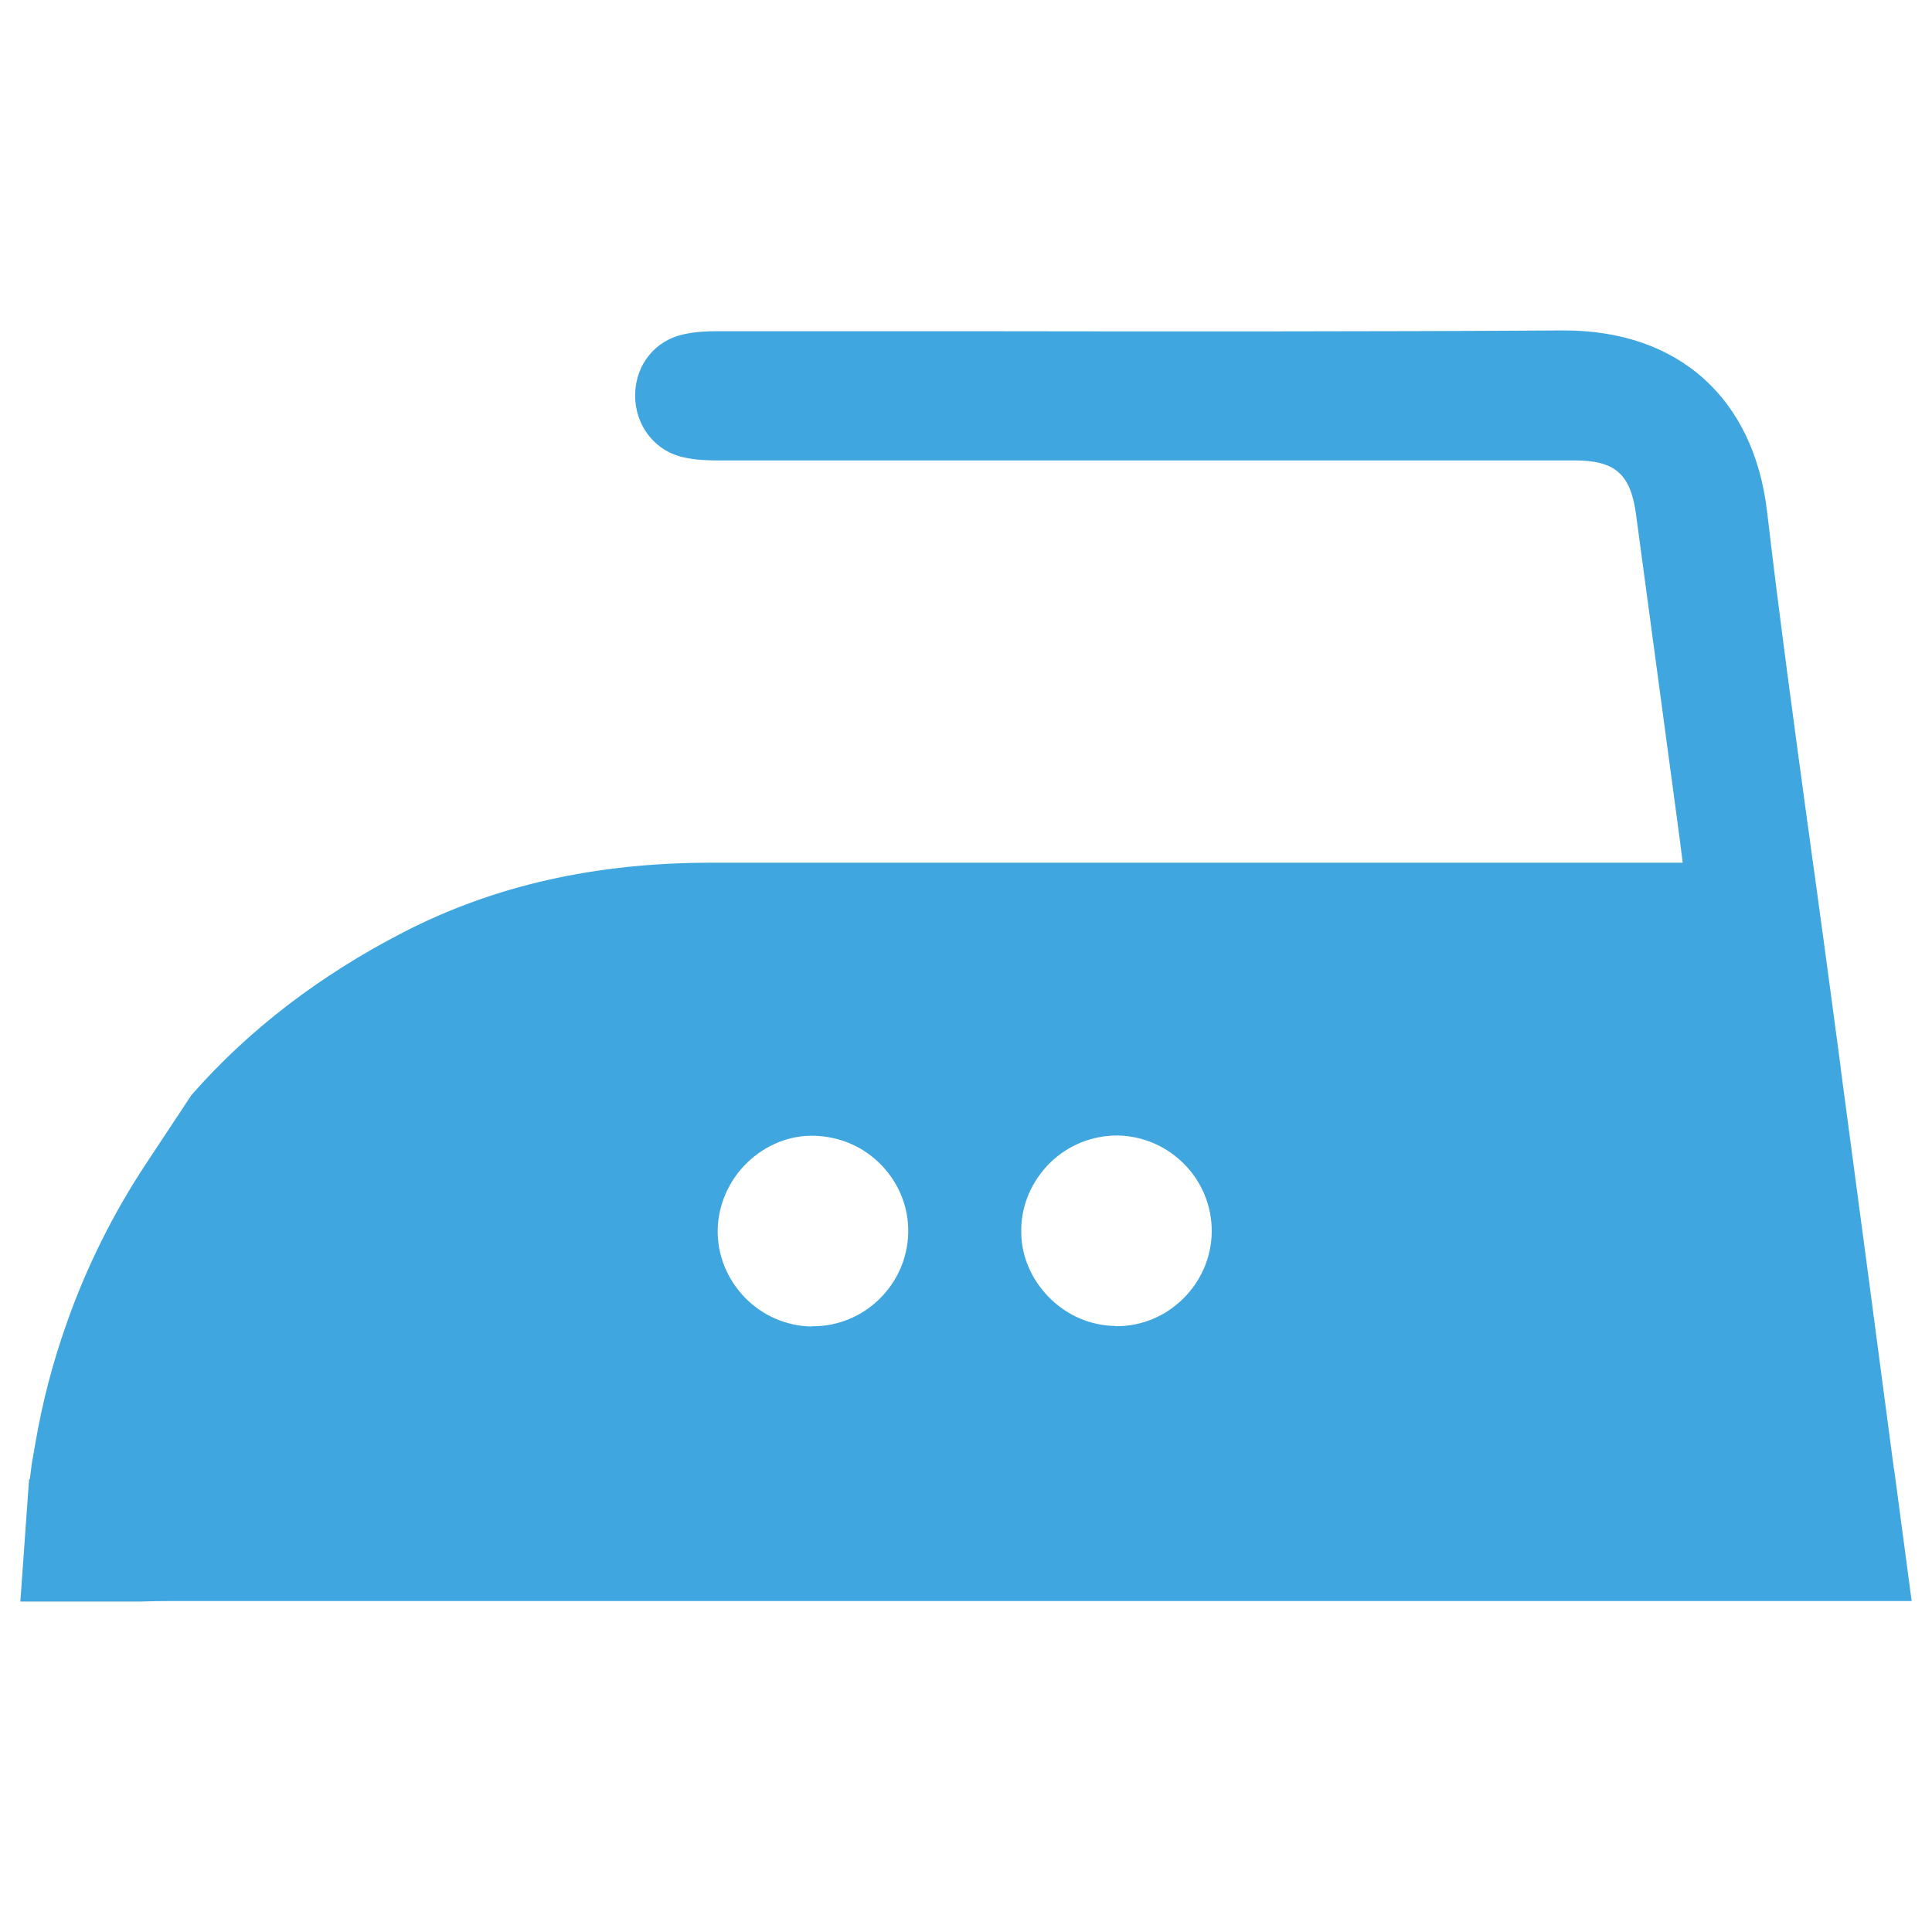
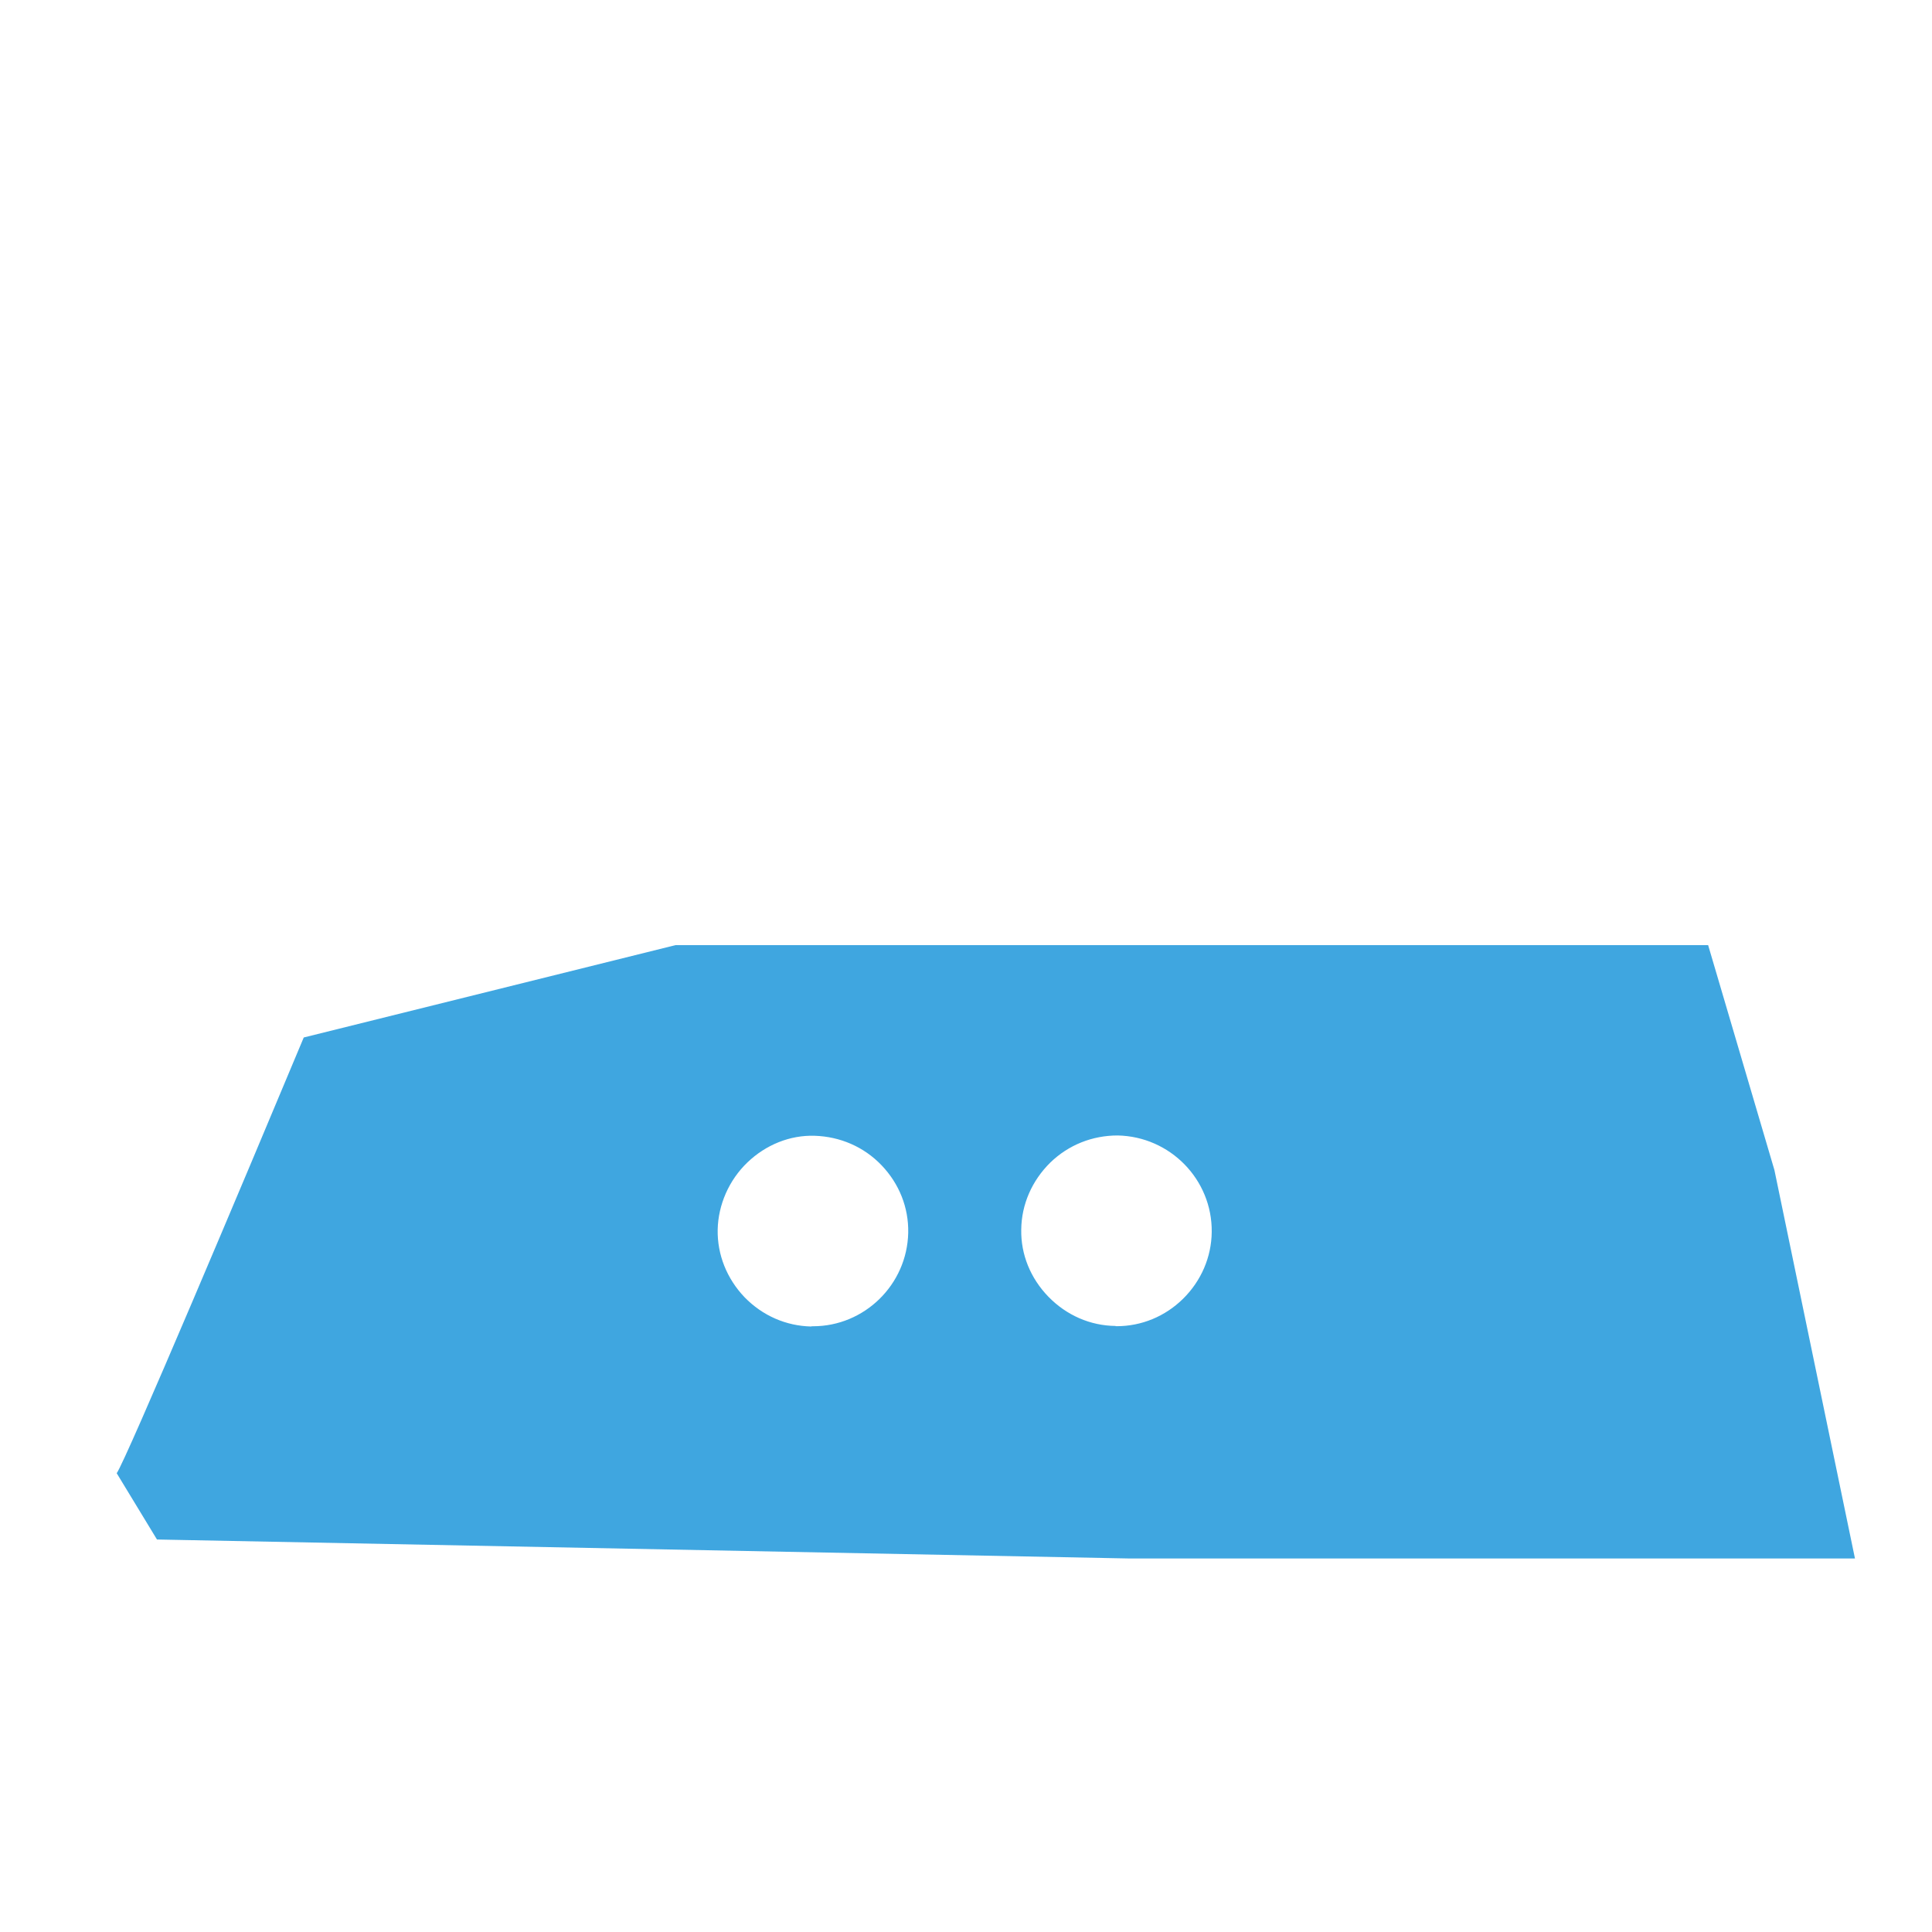
<svg xmlns="http://www.w3.org/2000/svg" width="32" height="32" viewBox="0 0 32 32" fill="none">
  <path fill-rule="evenodd" clip-rule="evenodd" d="M5.031 17.184C4.064 19.498 2.09 24.181 1.933 24.401L2.6 25.499L18.682 25.813H30.724L29.39 19.38L28.292 15.654H21.781H11.19L5.031 17.184ZM13.442 21.967H13.467C14.316 21.967 15.025 21.279 15.043 20.417C15.051 20.001 14.894 19.606 14.601 19.3C14.308 18.994 13.913 18.825 13.493 18.812C13.085 18.799 12.686 18.96 12.38 19.253C12.074 19.546 11.896 19.954 11.887 20.366C11.879 20.782 12.04 21.181 12.333 21.487C12.631 21.793 13.021 21.962 13.437 21.971L13.442 21.967ZM18.495 21.966H18.478V21.962C18.057 21.958 17.663 21.784 17.365 21.478C17.068 21.172 16.907 20.777 16.915 20.366C16.919 19.949 17.093 19.555 17.395 19.257C17.701 18.96 18.096 18.807 18.512 18.807C19.382 18.824 20.079 19.538 20.07 20.404C20.066 20.82 19.896 21.215 19.595 21.512C19.297 21.805 18.907 21.966 18.495 21.966Z" fill="#3FA6E0" />
-   <path fill-rule="evenodd" clip-rule="evenodd" d="M30.486 17.682L30.963 21.262L31.369 24.331H31.372L31.663 26.518H2.843C2.662 26.518 2.488 26.521 2.319 26.527H0.337L0.481 24.51L0.483 24.498C0.487 24.498 0.491 24.497 0.495 24.497L0.495 24.497C0.505 24.415 0.515 24.334 0.525 24.252L0.589 23.886C0.703 23.224 0.873 22.572 1.097 21.939L1.109 21.904C1.436 20.978 1.876 20.095 2.418 19.276L3.17 18.139C4.107 17.069 5.28 16.163 6.686 15.439C8.189 14.666 9.858 14.289 11.79 14.289H22.244H27.871C27.841 14.046 27.811 13.821 27.781 13.596L27.098 8.522C27.009 7.855 26.754 7.626 26.083 7.626H11.883C11.73 7.626 11.531 7.622 11.323 7.575C10.839 7.469 10.512 7.04 10.52 6.53C10.529 6.038 10.851 5.639 11.323 5.537C11.535 5.49 11.743 5.486 11.883 5.486H16.168C19.166 5.49 22.558 5.494 25.904 5.473C27.803 5.473 29.047 6.594 29.268 8.471C29.473 10.223 29.713 11.982 29.946 13.693L29.947 13.694L30.015 14.195L30.053 14.463C30.159 15.227 30.261 15.987 30.363 16.751L30.488 17.681L30.486 17.682ZM10.308 16.539C10.805 16.471 11.246 16.437 11.654 16.437C15.679 16.433 19.705 16.429 23.73 16.433H28.164L29.217 24.323H2.673L2.681 24.276L2.688 24.234L2.688 24.234C2.749 23.854 2.808 23.49 2.902 23.142C3.819 19.635 6.728 17.044 10.308 16.543V16.539Z" fill="#3FA6E0" />
</svg>